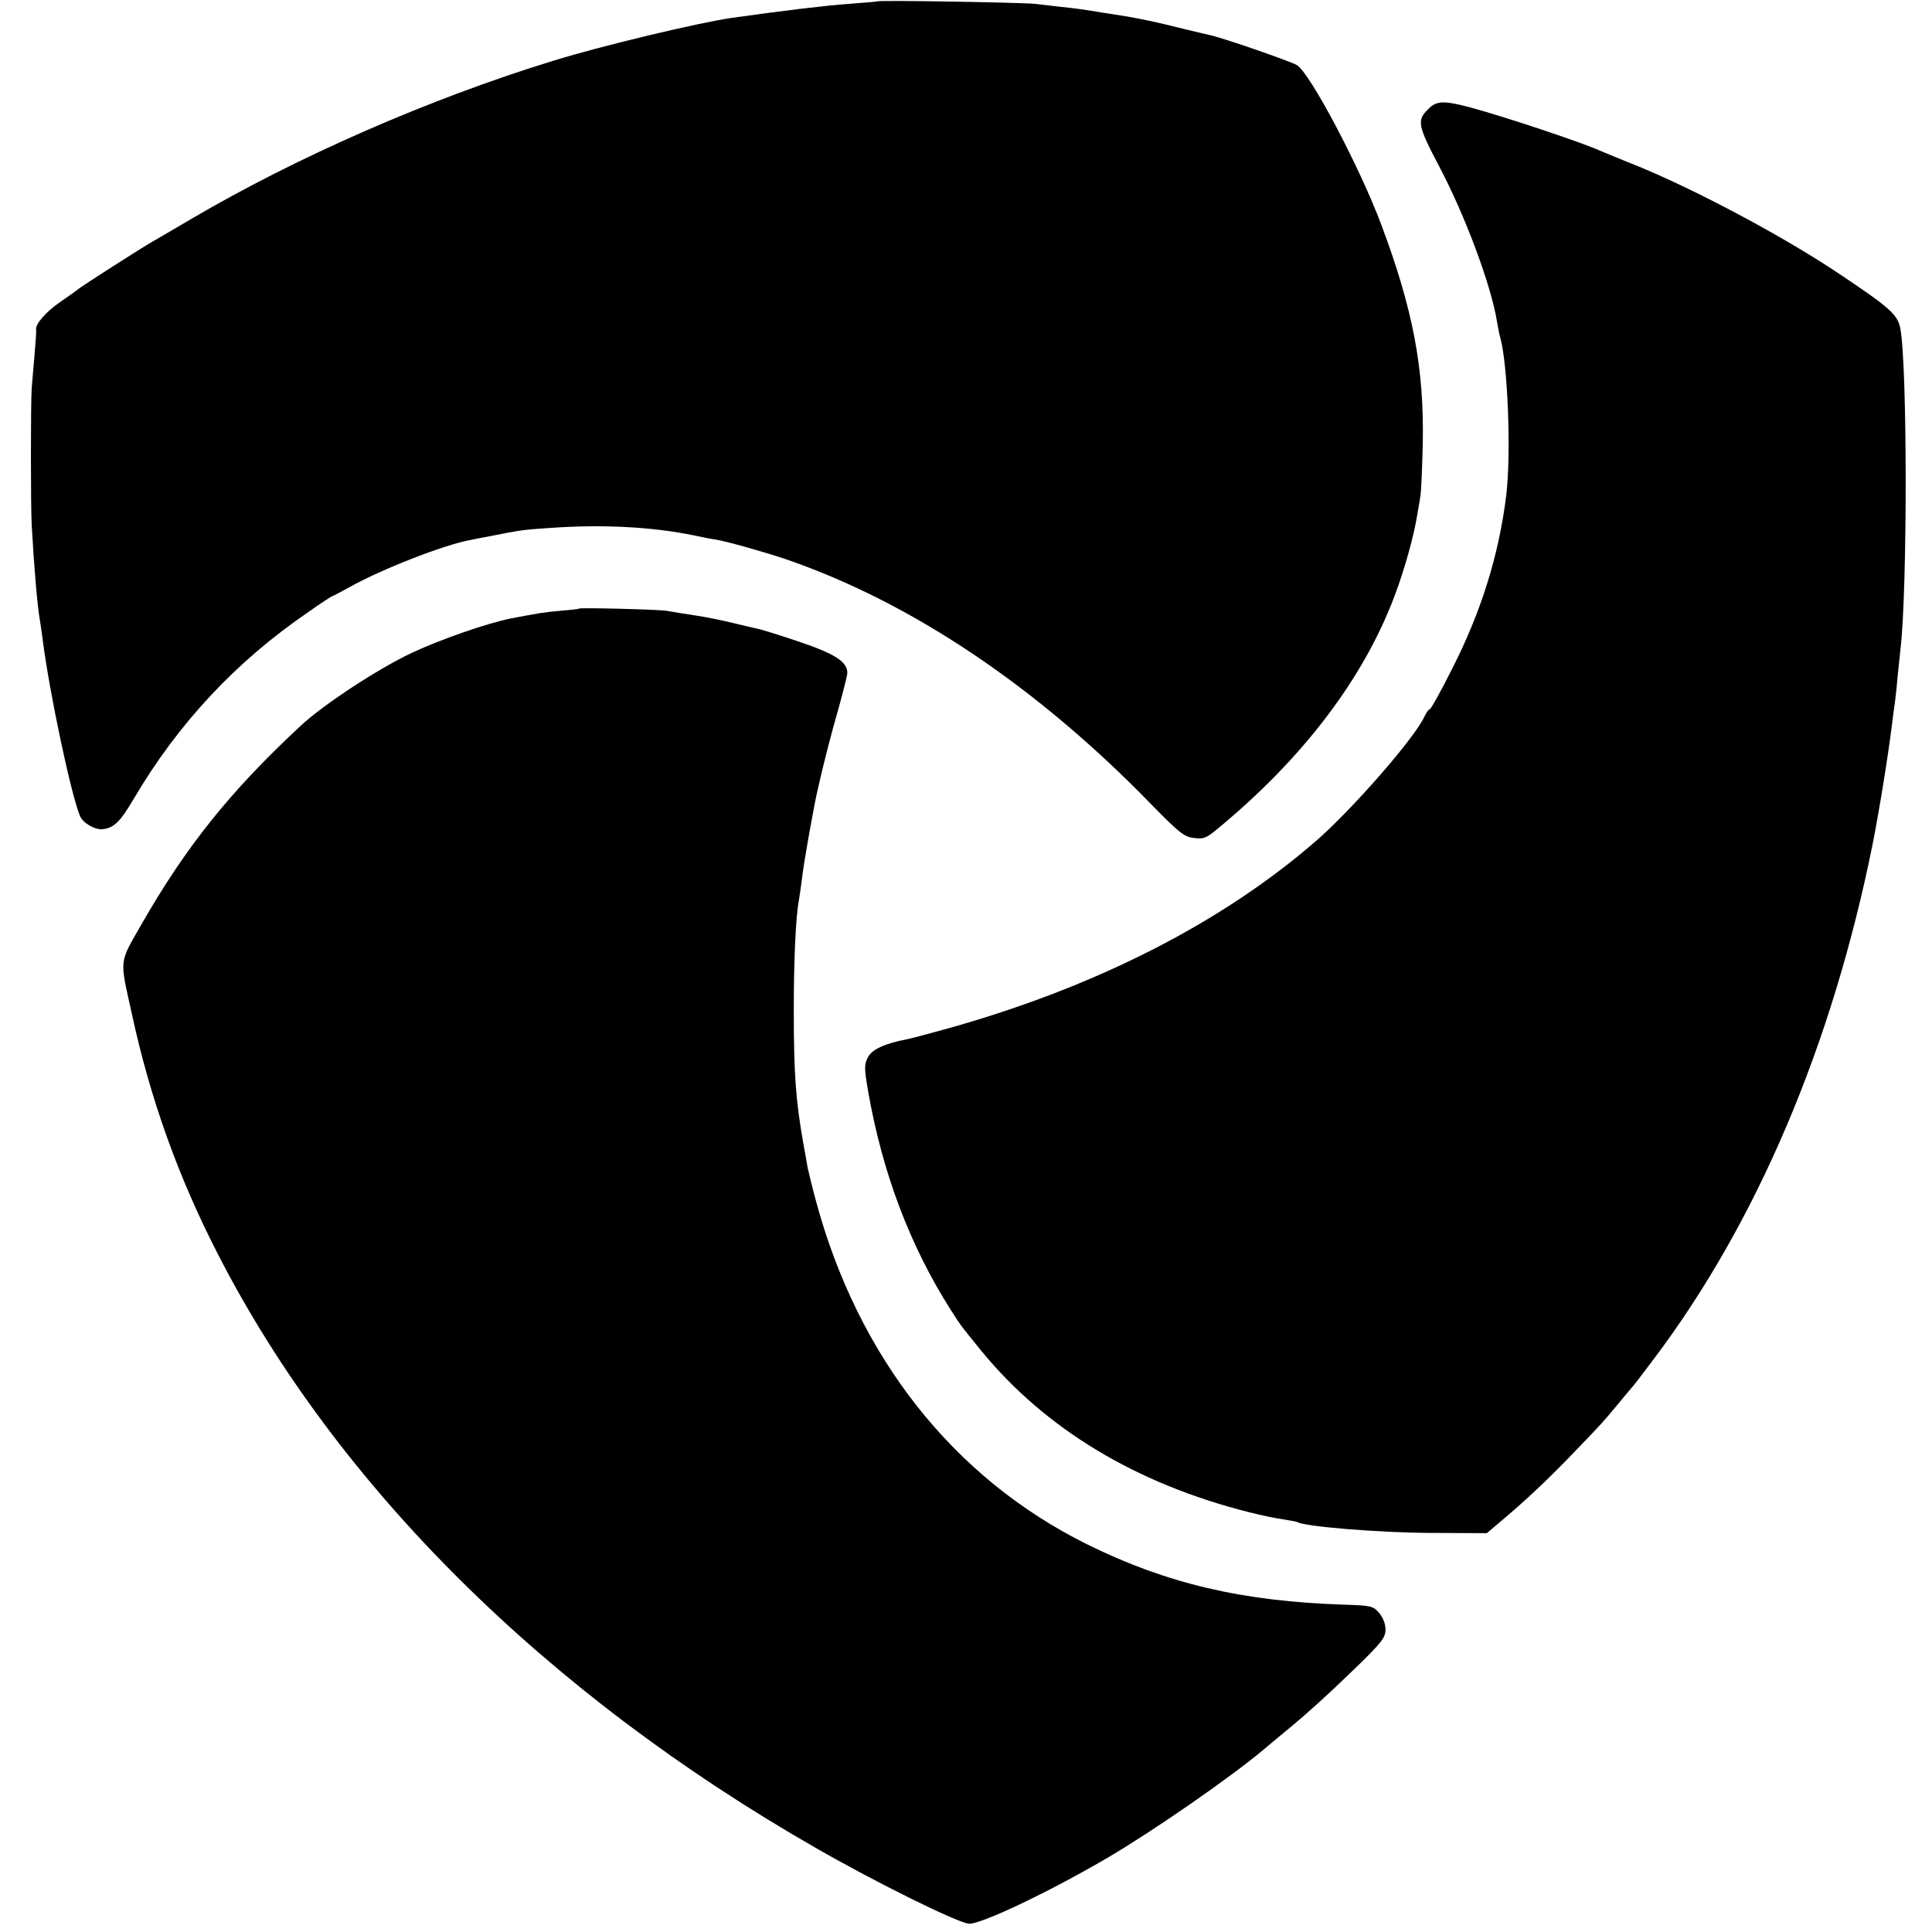
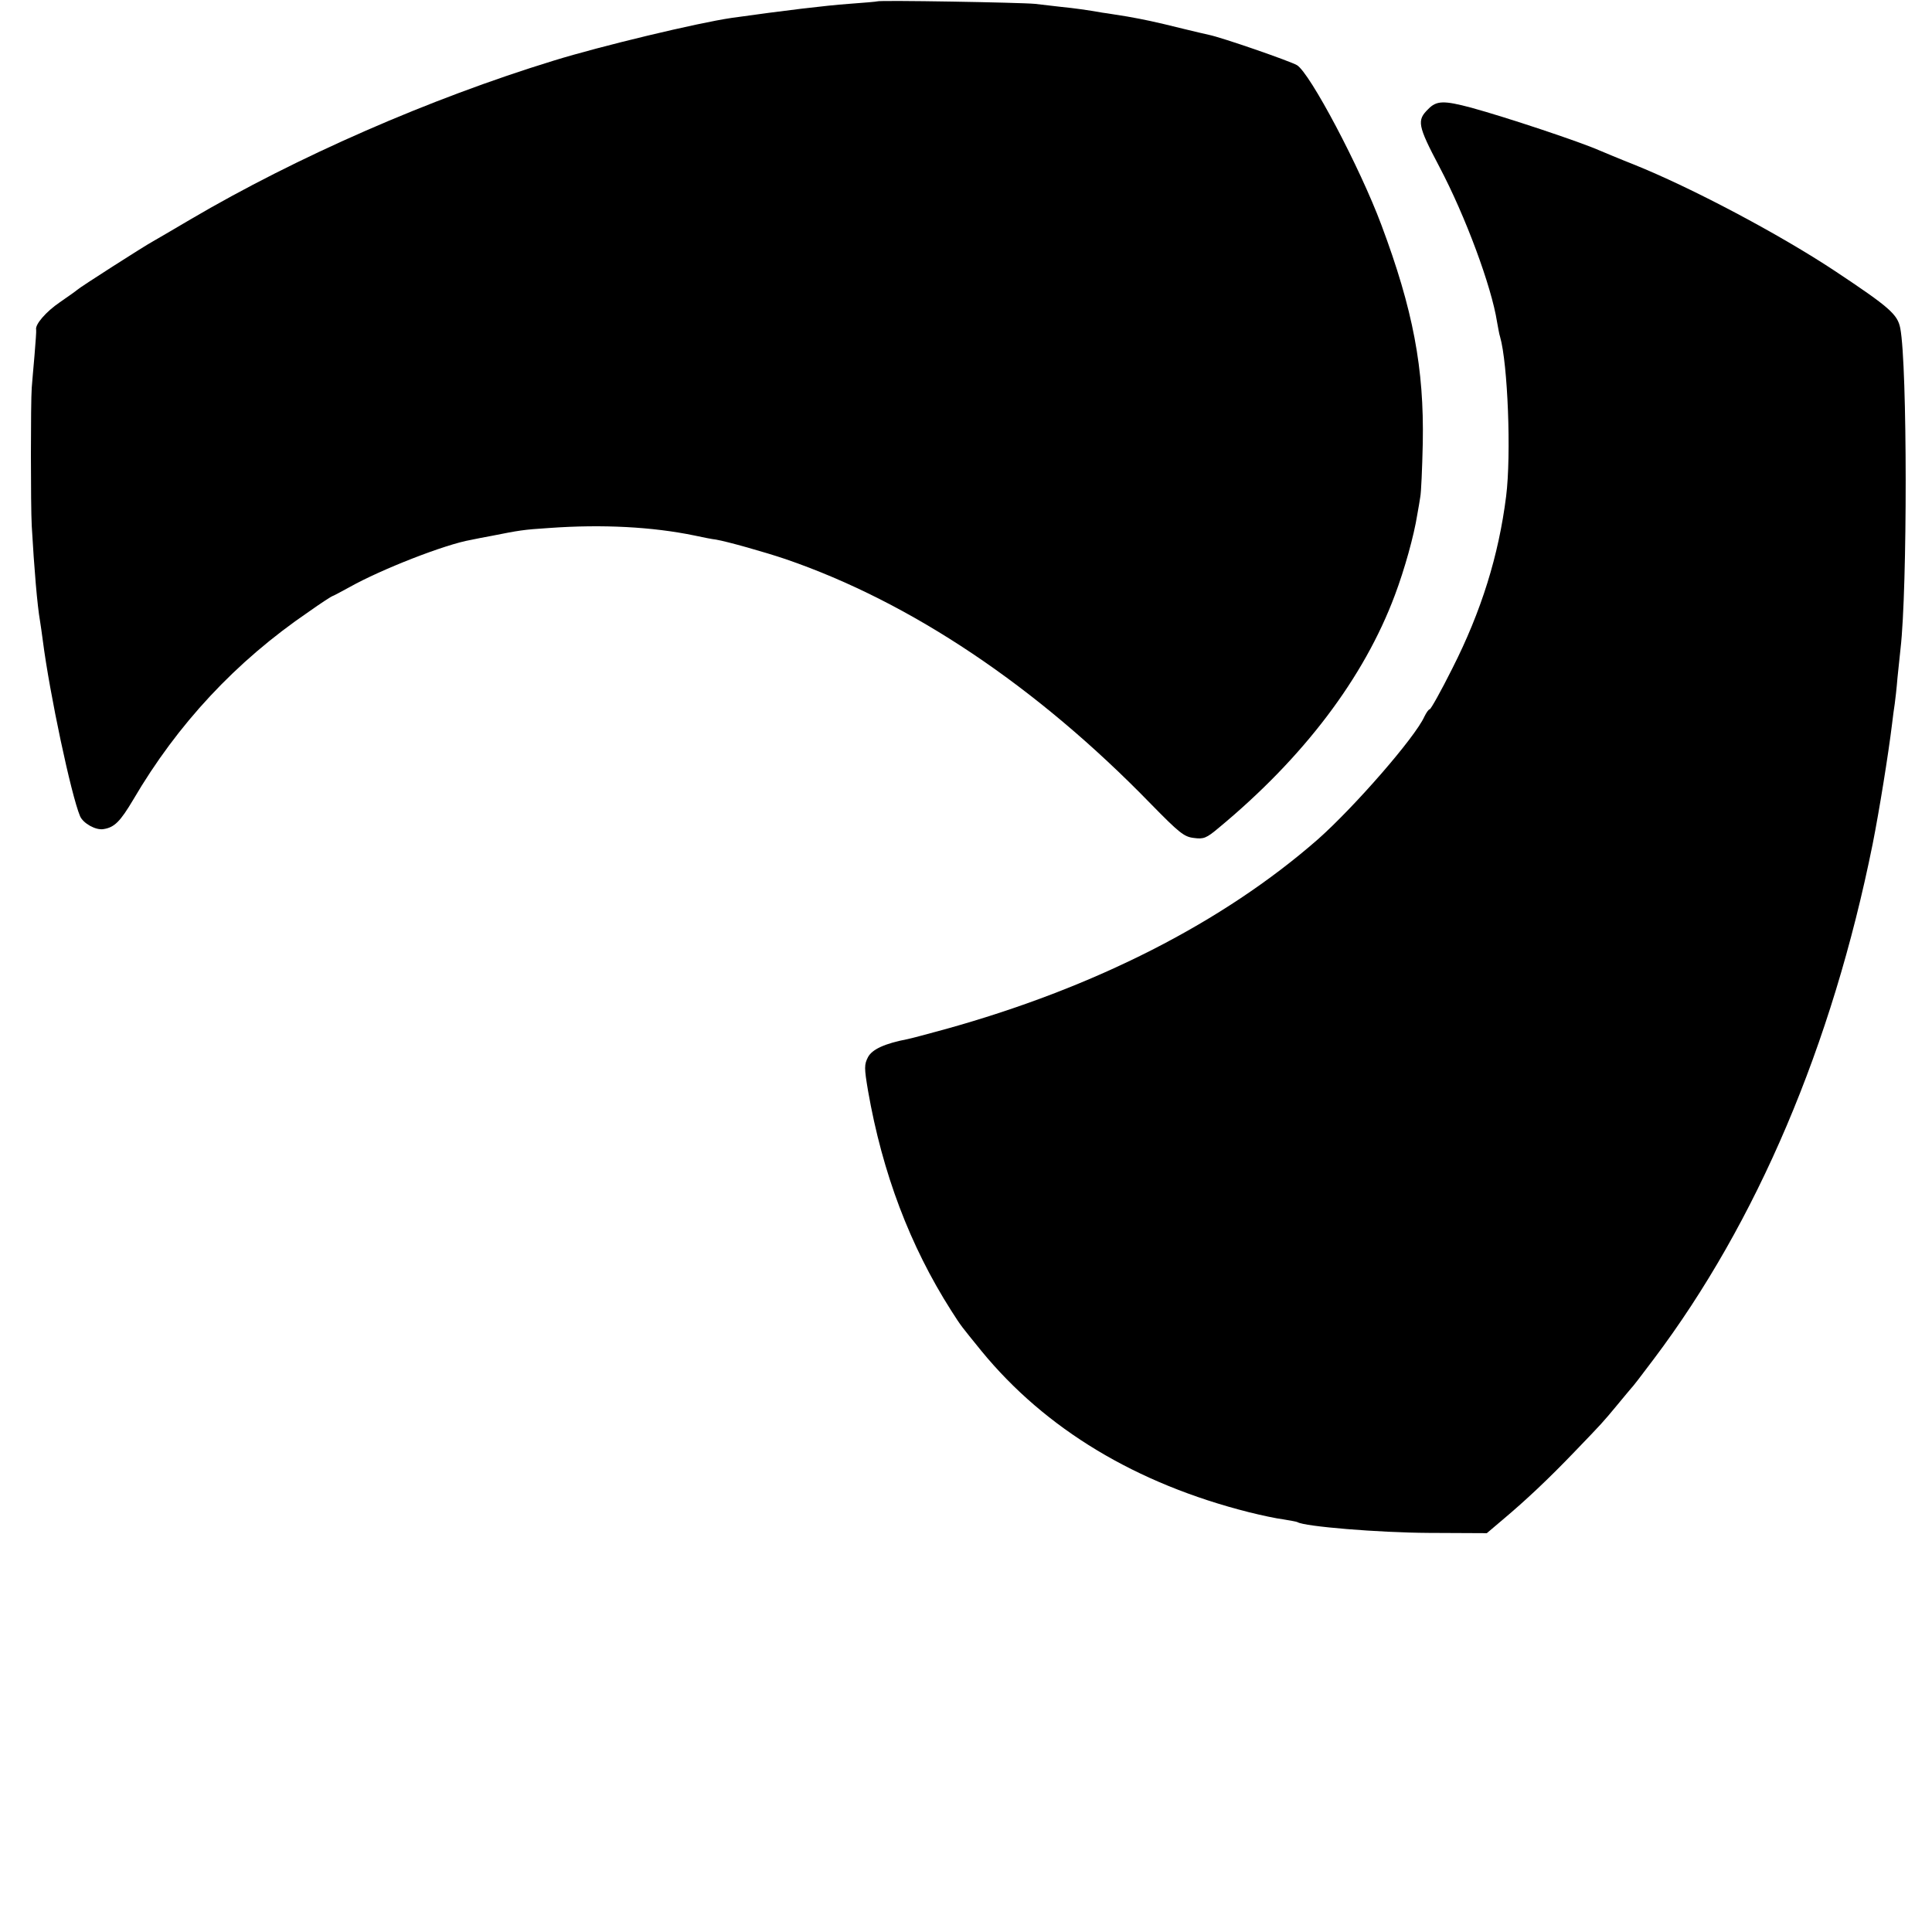
<svg xmlns="http://www.w3.org/2000/svg" version="1.0" width="700pt" height="700pt" viewBox="0 0 700 700" preserveAspectRatio="xMidYMid meet">
  <g transform="translate(0,700) scale(0.1,-0.1)" fill="#000000" stroke="none">
    <path d="M3178 6995 c-1 -1 -48 -5 -103 -9 -83 -6 -233 -24 -425 -51 -123 -18 -474 -102 -645 -155 -449 -138 -929 -348 -1315 -575 -63 -37 -124 -73 -135 -79 -30 -16 -269 -169 -275 -176 -3 -3 -31 -23 -63 -45 -50 -34 -91 -81 -86 -100 1 -3 -2 -45 -6 -93 -4 -48 -9 -100 -10 -117 -4 -53 -4 -427 0 -500 9 -158 20 -288 30 -345 2 -14 7 -45 10 -70 25 -195 103 -561 135 -637 11 -26 57 -52 85 -47 40 6 61 28 108 107 160 273 371 500 635 680 45 32 84 57 86 57 2 0 30 15 63 33 114 64 346 155 440 171 14 3 49 10 77 15 96 19 111 22 206 28 194 14 374 4 525 -27 32 -7 68 -14 79 -15 41 -7 176 -45 253 -71 454 -156 909 -461 1323 -887 102 -104 120 -119 155 -123 36 -5 46 -1 90 36 308 255 527 544 639 844 35 93 69 215 81 291 4 22 9 51 11 65 3 14 7 102 9 195 5 270 -35 483 -150 790 -78 209 -259 551 -306 579 -26 15 -274 101 -320 110 -13 3 -53 12 -89 21 -113 28 -144 34 -205 45 -33 5 -73 12 -90 14 -57 10 -100 16 -150 21 -27 3 -70 8 -95 11 -51 5 -566 14 -572 9z" />
    <path d="M5175 6605 c-42 -41 -39 -59 40 -209 95 -180 189 -434 209 -562 4 -21 8 -46 11 -54 28 -97 41 -427 22 -578 -27 -215 -90 -417 -195 -624 -41 -82 -78 -148 -82 -148 -4 0 -12 -12 -19 -26 -34 -76 -254 -328 -386 -445 -344 -301 -808 -538 -1354 -689 -62 -17 -122 -33 -133 -35 -83 -16 -128 -37 -143 -65 -14 -27 -14 -39 0 -122 52 -298 152 -562 301 -796 39 -61 34 -53 110 -147 232 -283 561 -481 969 -584 44 -11 100 -23 125 -26 24 -4 47 -8 51 -10 25 -16 294 -38 475 -39 l211 -1 59 50 c82 69 163 145 258 244 103 107 102 106 156 171 25 30 47 57 50 60 4 3 40 50 82 106 373 495 646 1136 793 1866 24 121 57 326 70 433 3 28 8 61 10 75 2 14 7 57 10 95 4 39 9 86 11 105 25 215 25 1026 -1 1161 -10 50 -38 75 -235 206 -202 134 -523 304 -733 388 -51 20 -105 43 -122 50 -70 31 -337 120 -465 155 -98 26 -125 26 -155 -5z" />
-     <path d="M2098 4795 c-2 -2 -32 -5 -68 -8 -65 -6 -75 -8 -180 -28 -85 -17 -255 -76 -357 -124 -122 -57 -323 -189 -404 -265 -255 -237 -415 -437 -577 -720 -81 -142 -79 -121 -35 -320 67 -311 169 -595 313 -875 430 -838 1186 -1589 2165 -2150 219 -126 521 -275 557 -275 48 0 297 119 506 242 163 96 440 288 558 387 17 14 52 44 79 66 75 61 160 138 268 243 84 82 97 100 97 128 0 20 -9 43 -23 60 -22 25 -29 27 -128 30 -368 12 -641 76 -929 218 -485 240 -831 678 -984 1246 -14 52 -27 106 -30 120 -2 14 -9 52 -15 85 -28 157 -35 255 -35 485 0 183 7 340 19 401 2 12 7 47 11 78 5 48 43 264 58 326 18 81 50 206 76 295 16 58 30 113 30 122 0 40 -44 69 -175 113 -71 24 -141 46 -155 48 -14 3 -52 12 -85 20 -33 8 -94 21 -135 27 -41 6 -88 14 -105 17 -32 5 -312 12 -317 8z" />
  </g>
</svg>